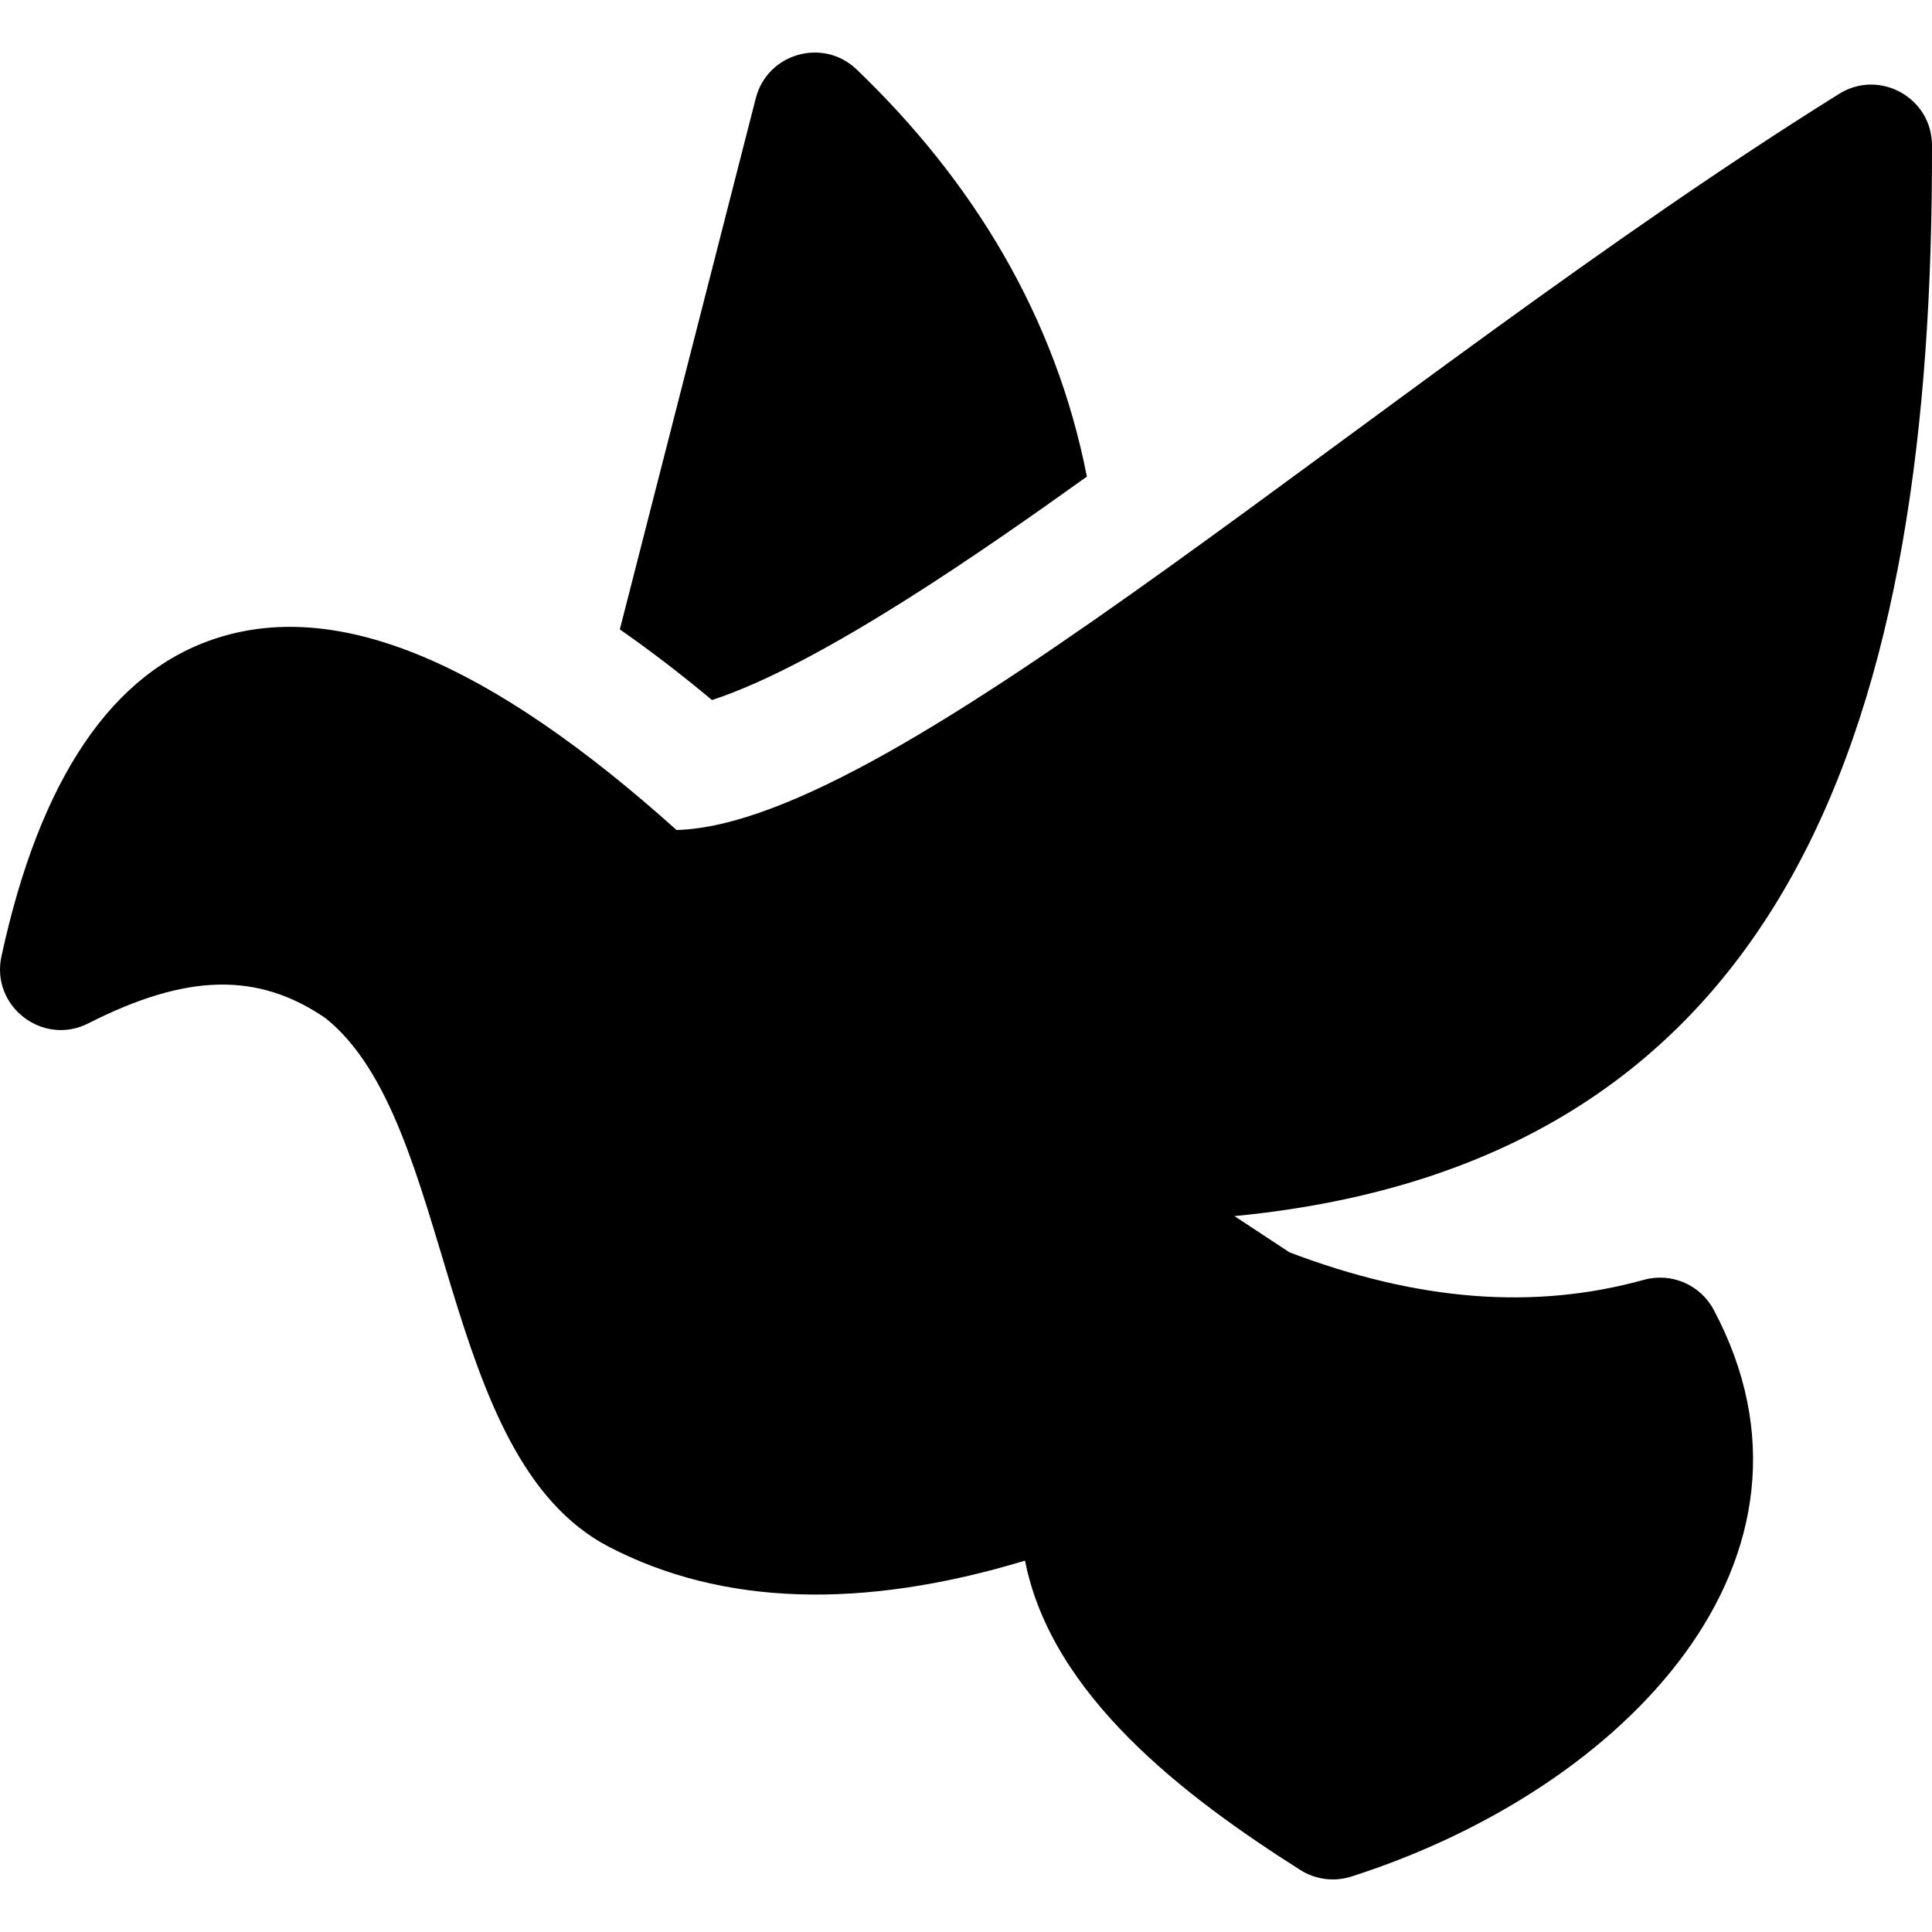
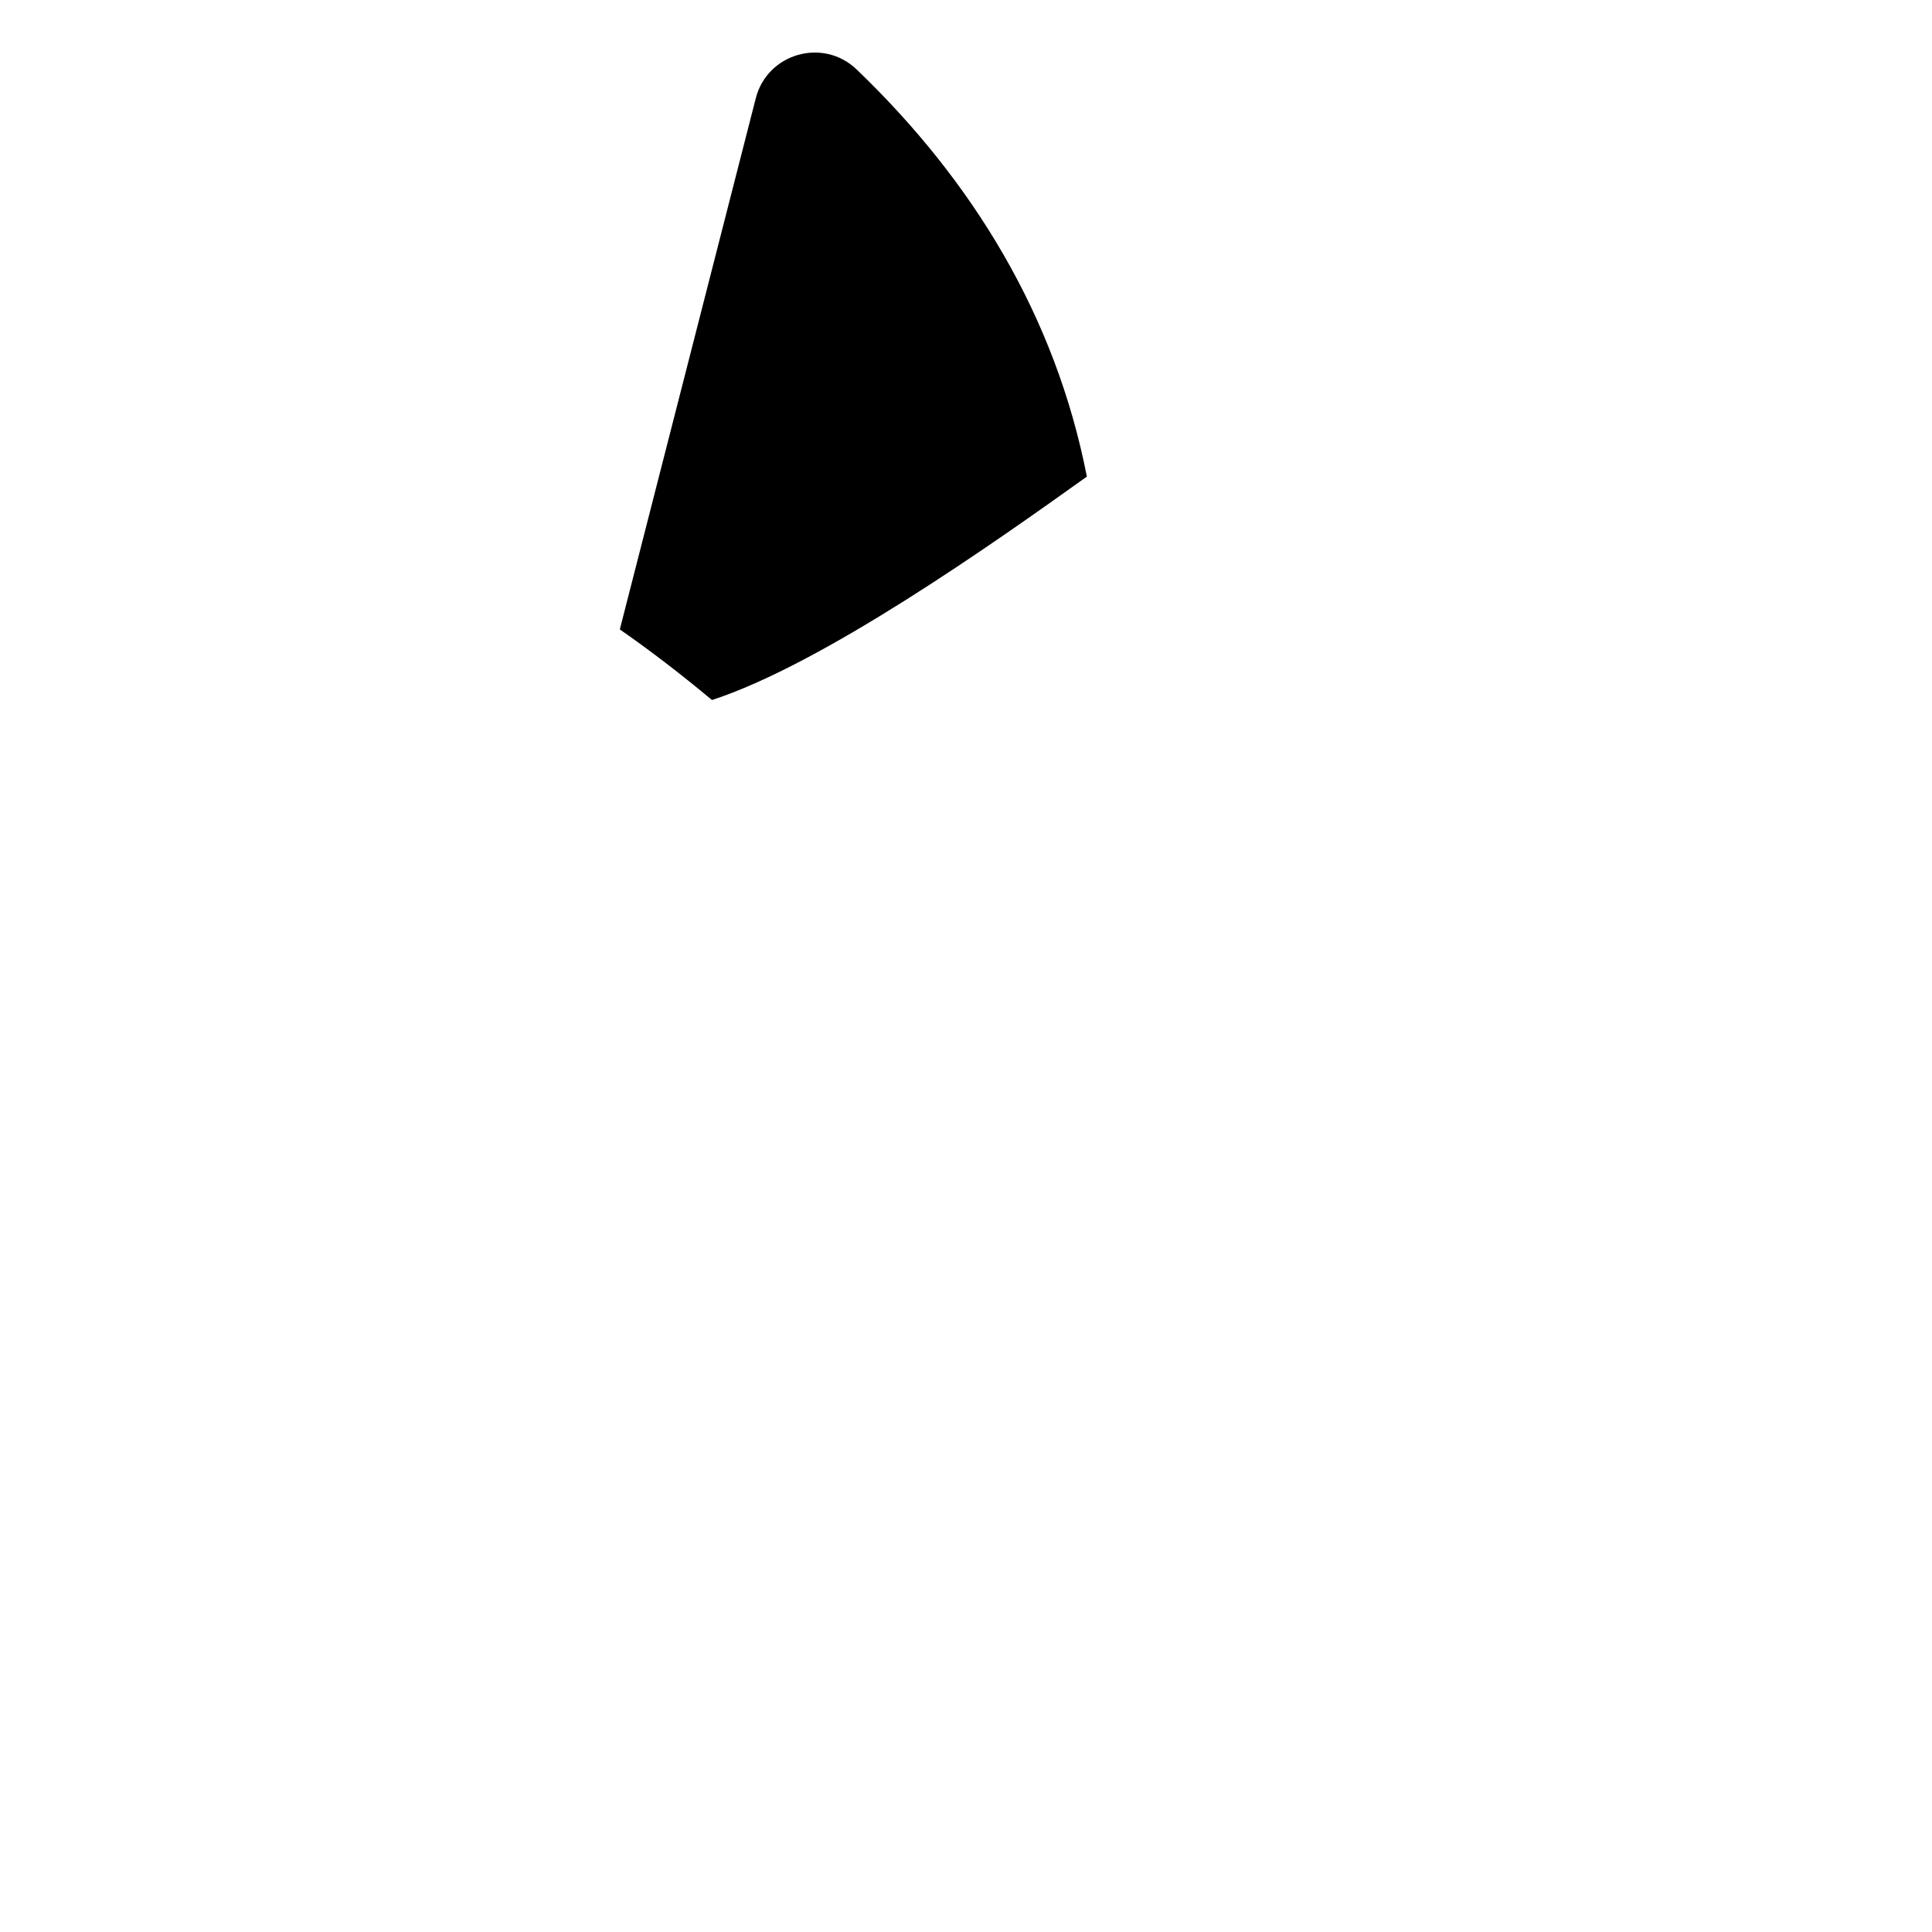
<svg xmlns="http://www.w3.org/2000/svg" id="Layer_1" x="0px" y="0px" width="512px" height="512px" viewBox="0 0 512 512" xml:space="preserve">
-   <path d="M511.996,38.489c-0.032-12.588-13.909-20.288-24.609-13.616c-121.528,75.793-249.289,193.528-308.103,195.084 c-49.562-44.488-89.373-61.147-121.604-50.923c-27.824,8.826-47.103,37.231-57.3,84.424c-2.857,13.229,10.961,23.877,23.022,17.745 c26.06-13.245,44.895-13.67,62.858-1.39c34.62,27.661,29.44,116.392,75.116,140.114c29.933,15.547,66.946,16.76,110.269,3.658 c7.002,35.713,42.25,62.519,72.956,81.984c3.933,2.493,8.874,3.221,13.517,1.736c72.906-23.313,130.951-84.549,96.037-150.185 c-3.541-6.658-11.229-9.966-18.503-7.952c-29.081,8.052-59.821,5.671-93.925-7.282l-14.581-9.606 C475.673,307.939,512.367,188.328,511.996,38.489z" />
  <path d="M188.679,185.514c29.269-9.534,73.949-41.038,99.354-59.209c-8.301-42.43-30.189-78.318-61.008-107.893 c-8.878-8.523-23.683-4.299-26.732,7.62l-36.034,140.77C172.225,172.337,180.363,178.571,188.679,185.514z" />
</svg>